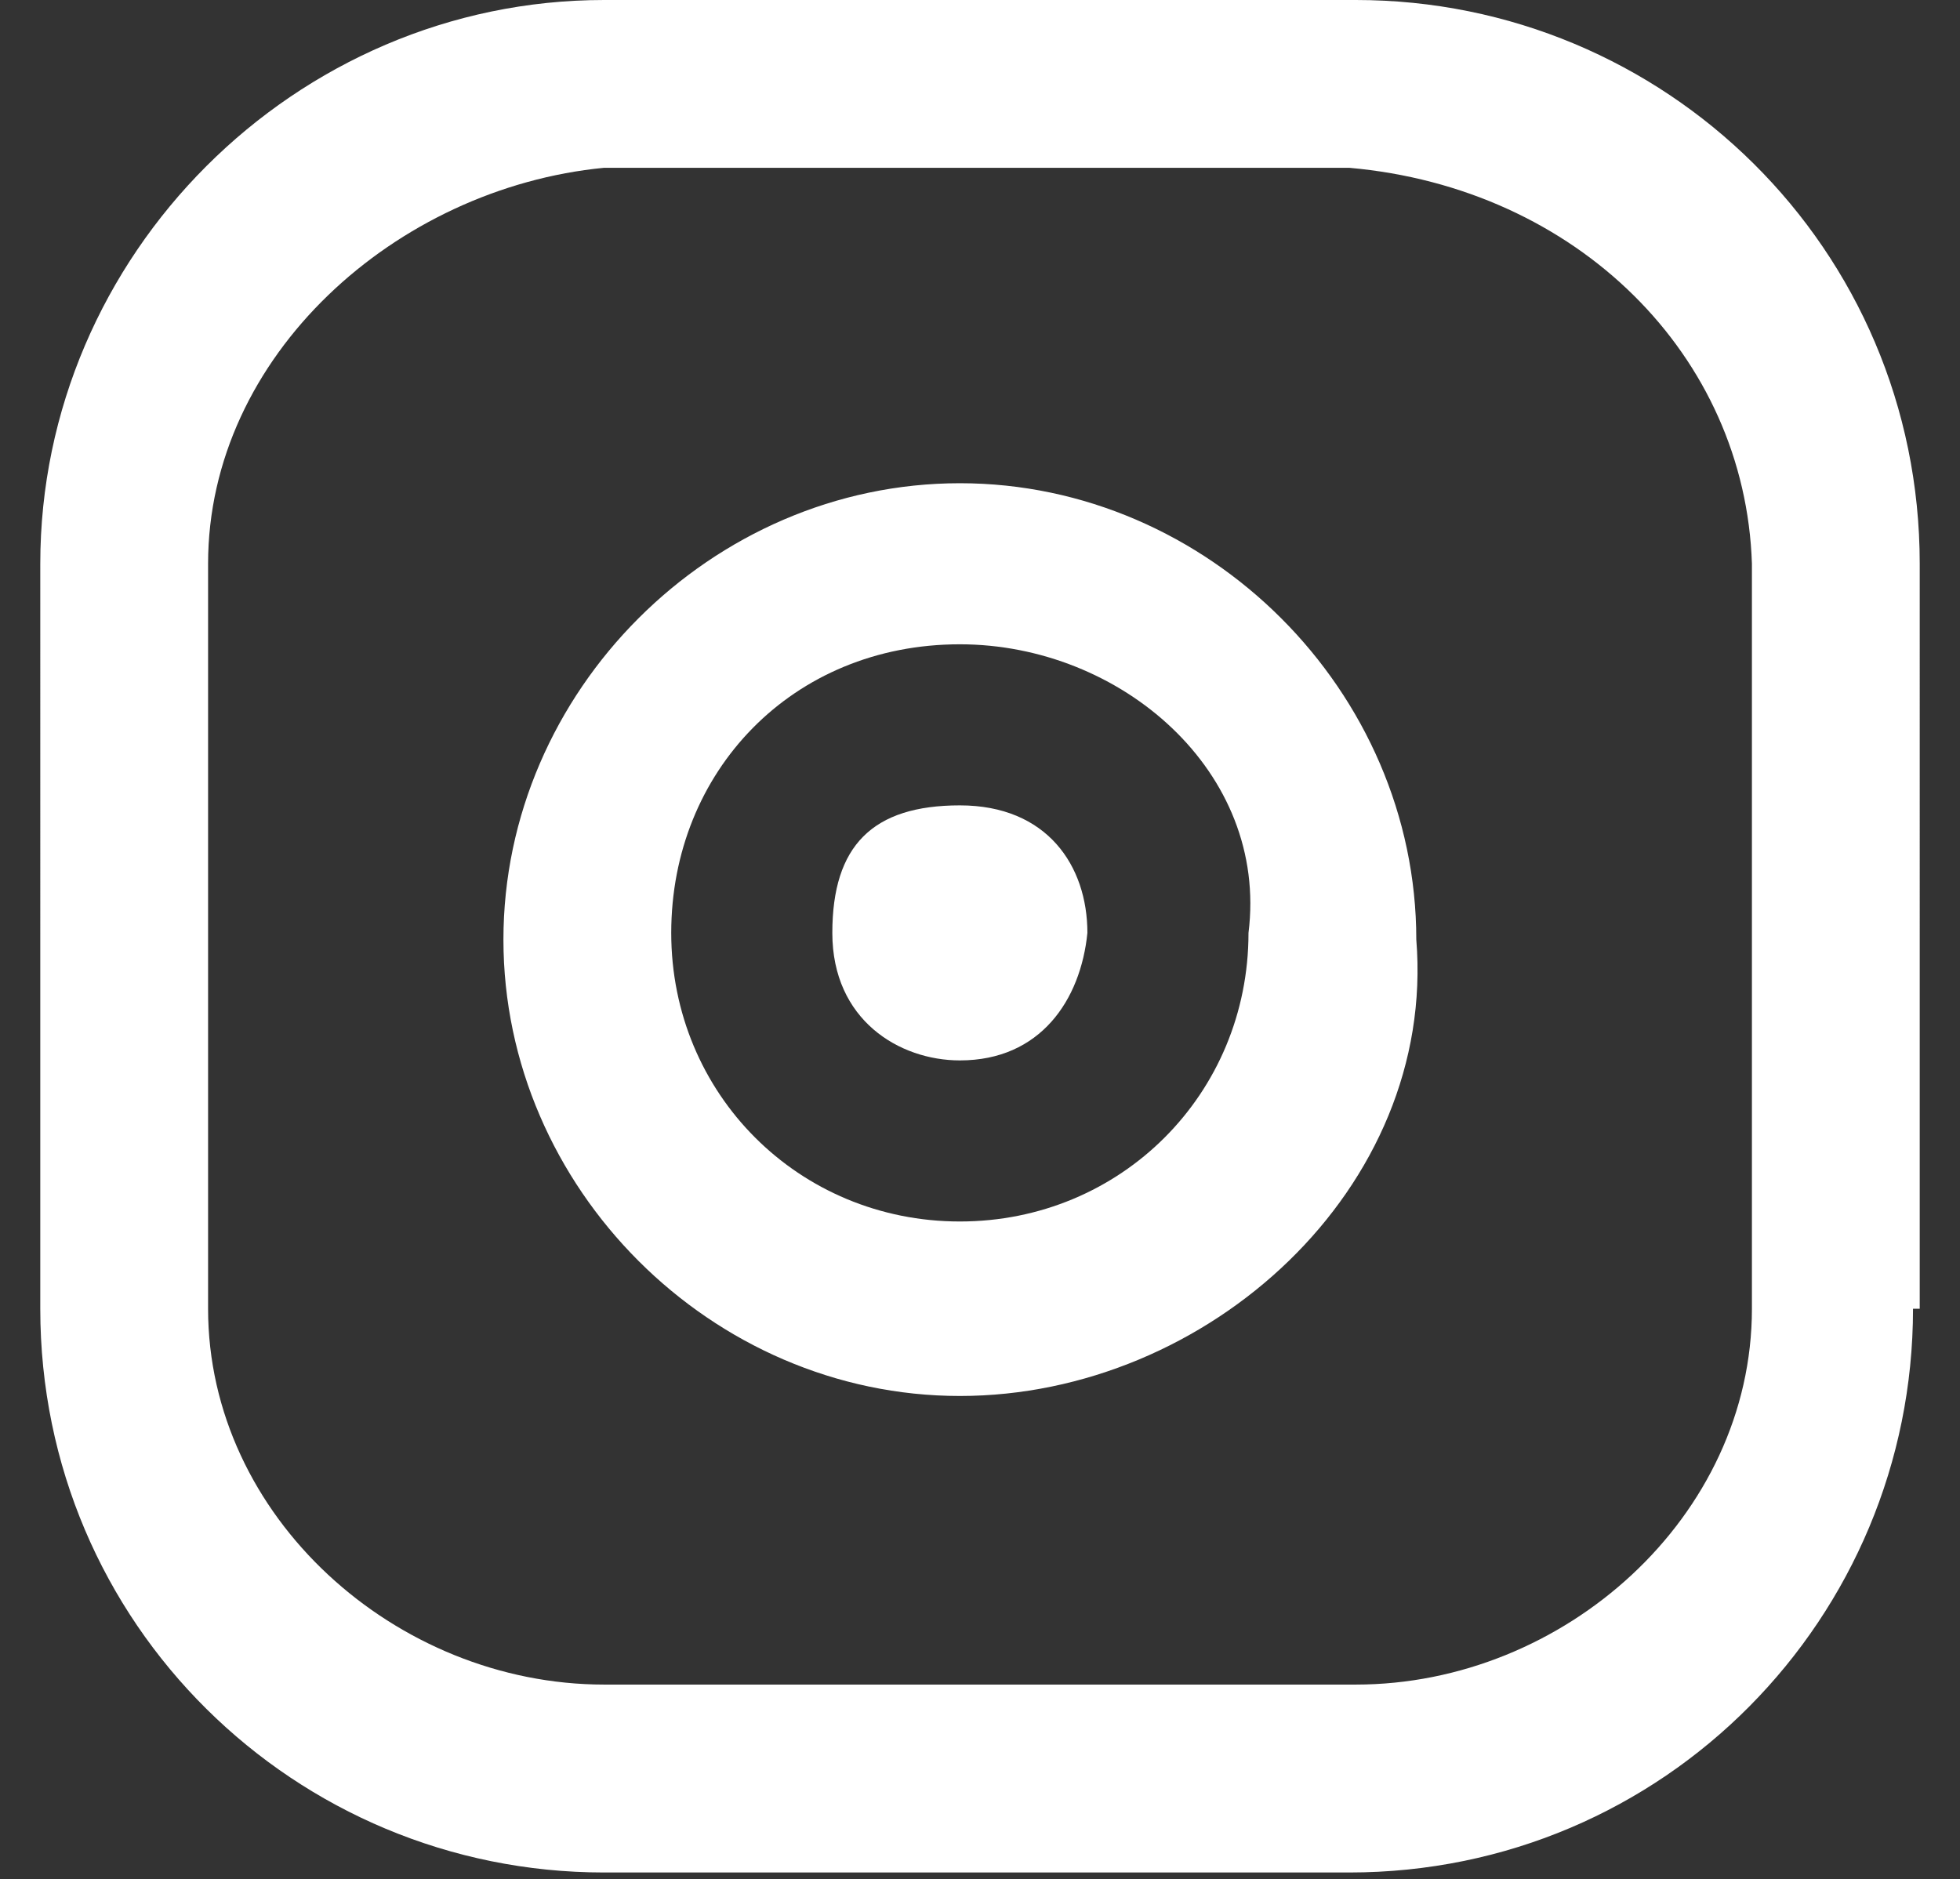
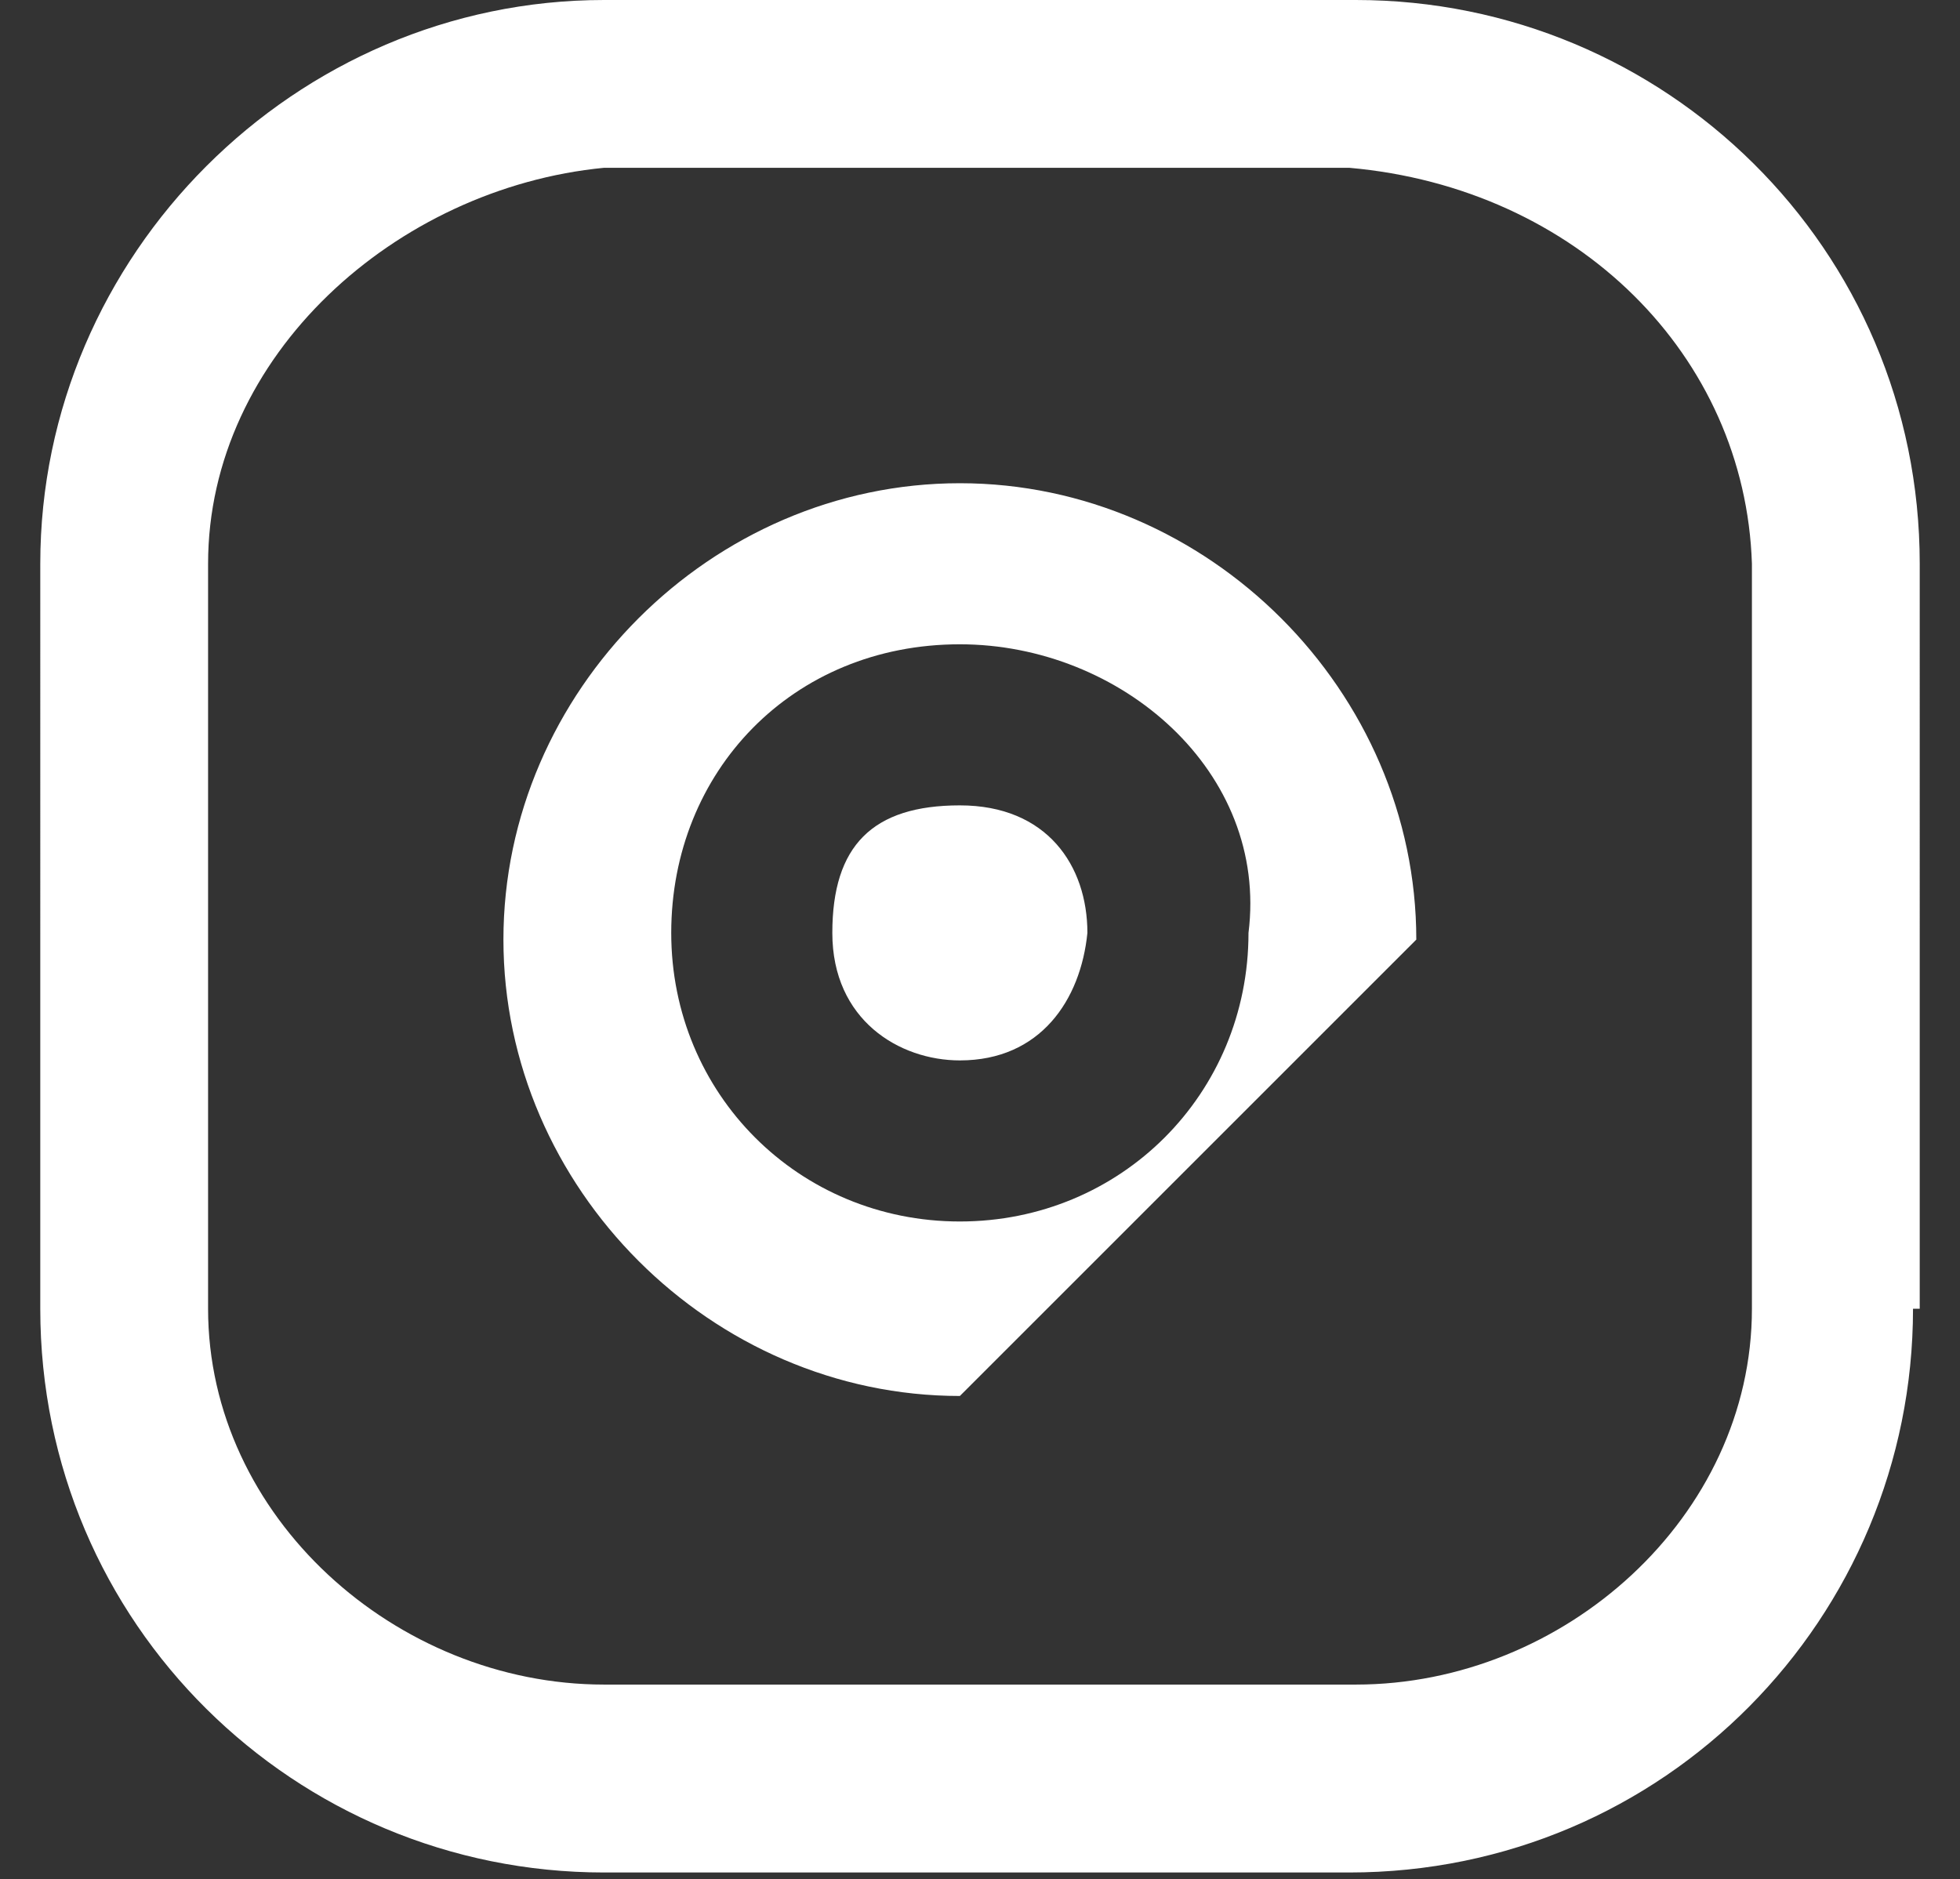
<svg xmlns="http://www.w3.org/2000/svg" version="1.0" id="Laag_1" x="0px" y="0px" viewBox="0 0 29.2 28" enable-background="new 0 0 29.2 28" xml:space="preserve">
  <rect x="0" y="0" width="29.2" height="28" fill="#333333" stroke="none" />
-   <path fill="#FFFFFF" d="M20.1,2.5h-5.6H9C5.9,2.8,3.1,5.3,3.1,8.4v11.1c0,3.1,2.8,5.6,5.9,5.6h5.6h5.6c3.1,0,5.9-2.5,5.9-5.6V8.4  C26,5.3,23.5,2.8,20.1,2.5z M14.3,20.8c-3.7,0-6.8-3.1-6.8-6.8s3.1-6.8,6.8-6.8s6.8,3.1,6.8,6.8C21.4,17.7,18,20.8,14.3,20.8z   M14.3,9.6c-2.5,0-4.3,1.9-4.3,4.3s1.9,4.3,4.3,4.3s4.3-1.9,4.3-4.3C18.9,11.5,16.7,9.6,14.3,9.6z M14.3,15.8  c-0.9,0-1.9-0.6-1.9-1.9s0.6-1.9,1.9-1.9s1.9,0.9,1.9,1.9C16.1,14.9,15.5,15.8,14.3,15.8z M28.5,19.5c0,4.6-3.7,8.4-8.4,8.4h-5.6H9  c-4.6,0-8.4-3.7-8.4-8.4V8.4C0.6,3.8,4.4,0,9,0h5.6h5.6c4.6,0,8.4,3.7,8.4,8.4V19.5z" />
+   <path fill="#FFFFFF" d="M20.1,2.5h-5.6H9C5.9,2.8,3.1,5.3,3.1,8.4v11.1c0,3.1,2.8,5.6,5.9,5.6h5.6h5.6c3.1,0,5.9-2.5,5.9-5.6V8.4  C26,5.3,23.5,2.8,20.1,2.5z M14.3,20.8c-3.7,0-6.8-3.1-6.8-6.8s3.1-6.8,6.8-6.8s6.8,3.1,6.8,6.8z   M14.3,9.6c-2.5,0-4.3,1.9-4.3,4.3s1.9,4.3,4.3,4.3s4.3-1.9,4.3-4.3C18.9,11.5,16.7,9.6,14.3,9.6z M14.3,15.8  c-0.9,0-1.9-0.6-1.9-1.9s0.6-1.9,1.9-1.9s1.9,0.9,1.9,1.9C16.1,14.9,15.5,15.8,14.3,15.8z M28.5,19.5c0,4.6-3.7,8.4-8.4,8.4h-5.6H9  c-4.6,0-8.4-3.7-8.4-8.4V8.4C0.6,3.8,4.4,0,9,0h5.6h5.6c4.6,0,8.4,3.7,8.4,8.4V19.5z" />
</svg>